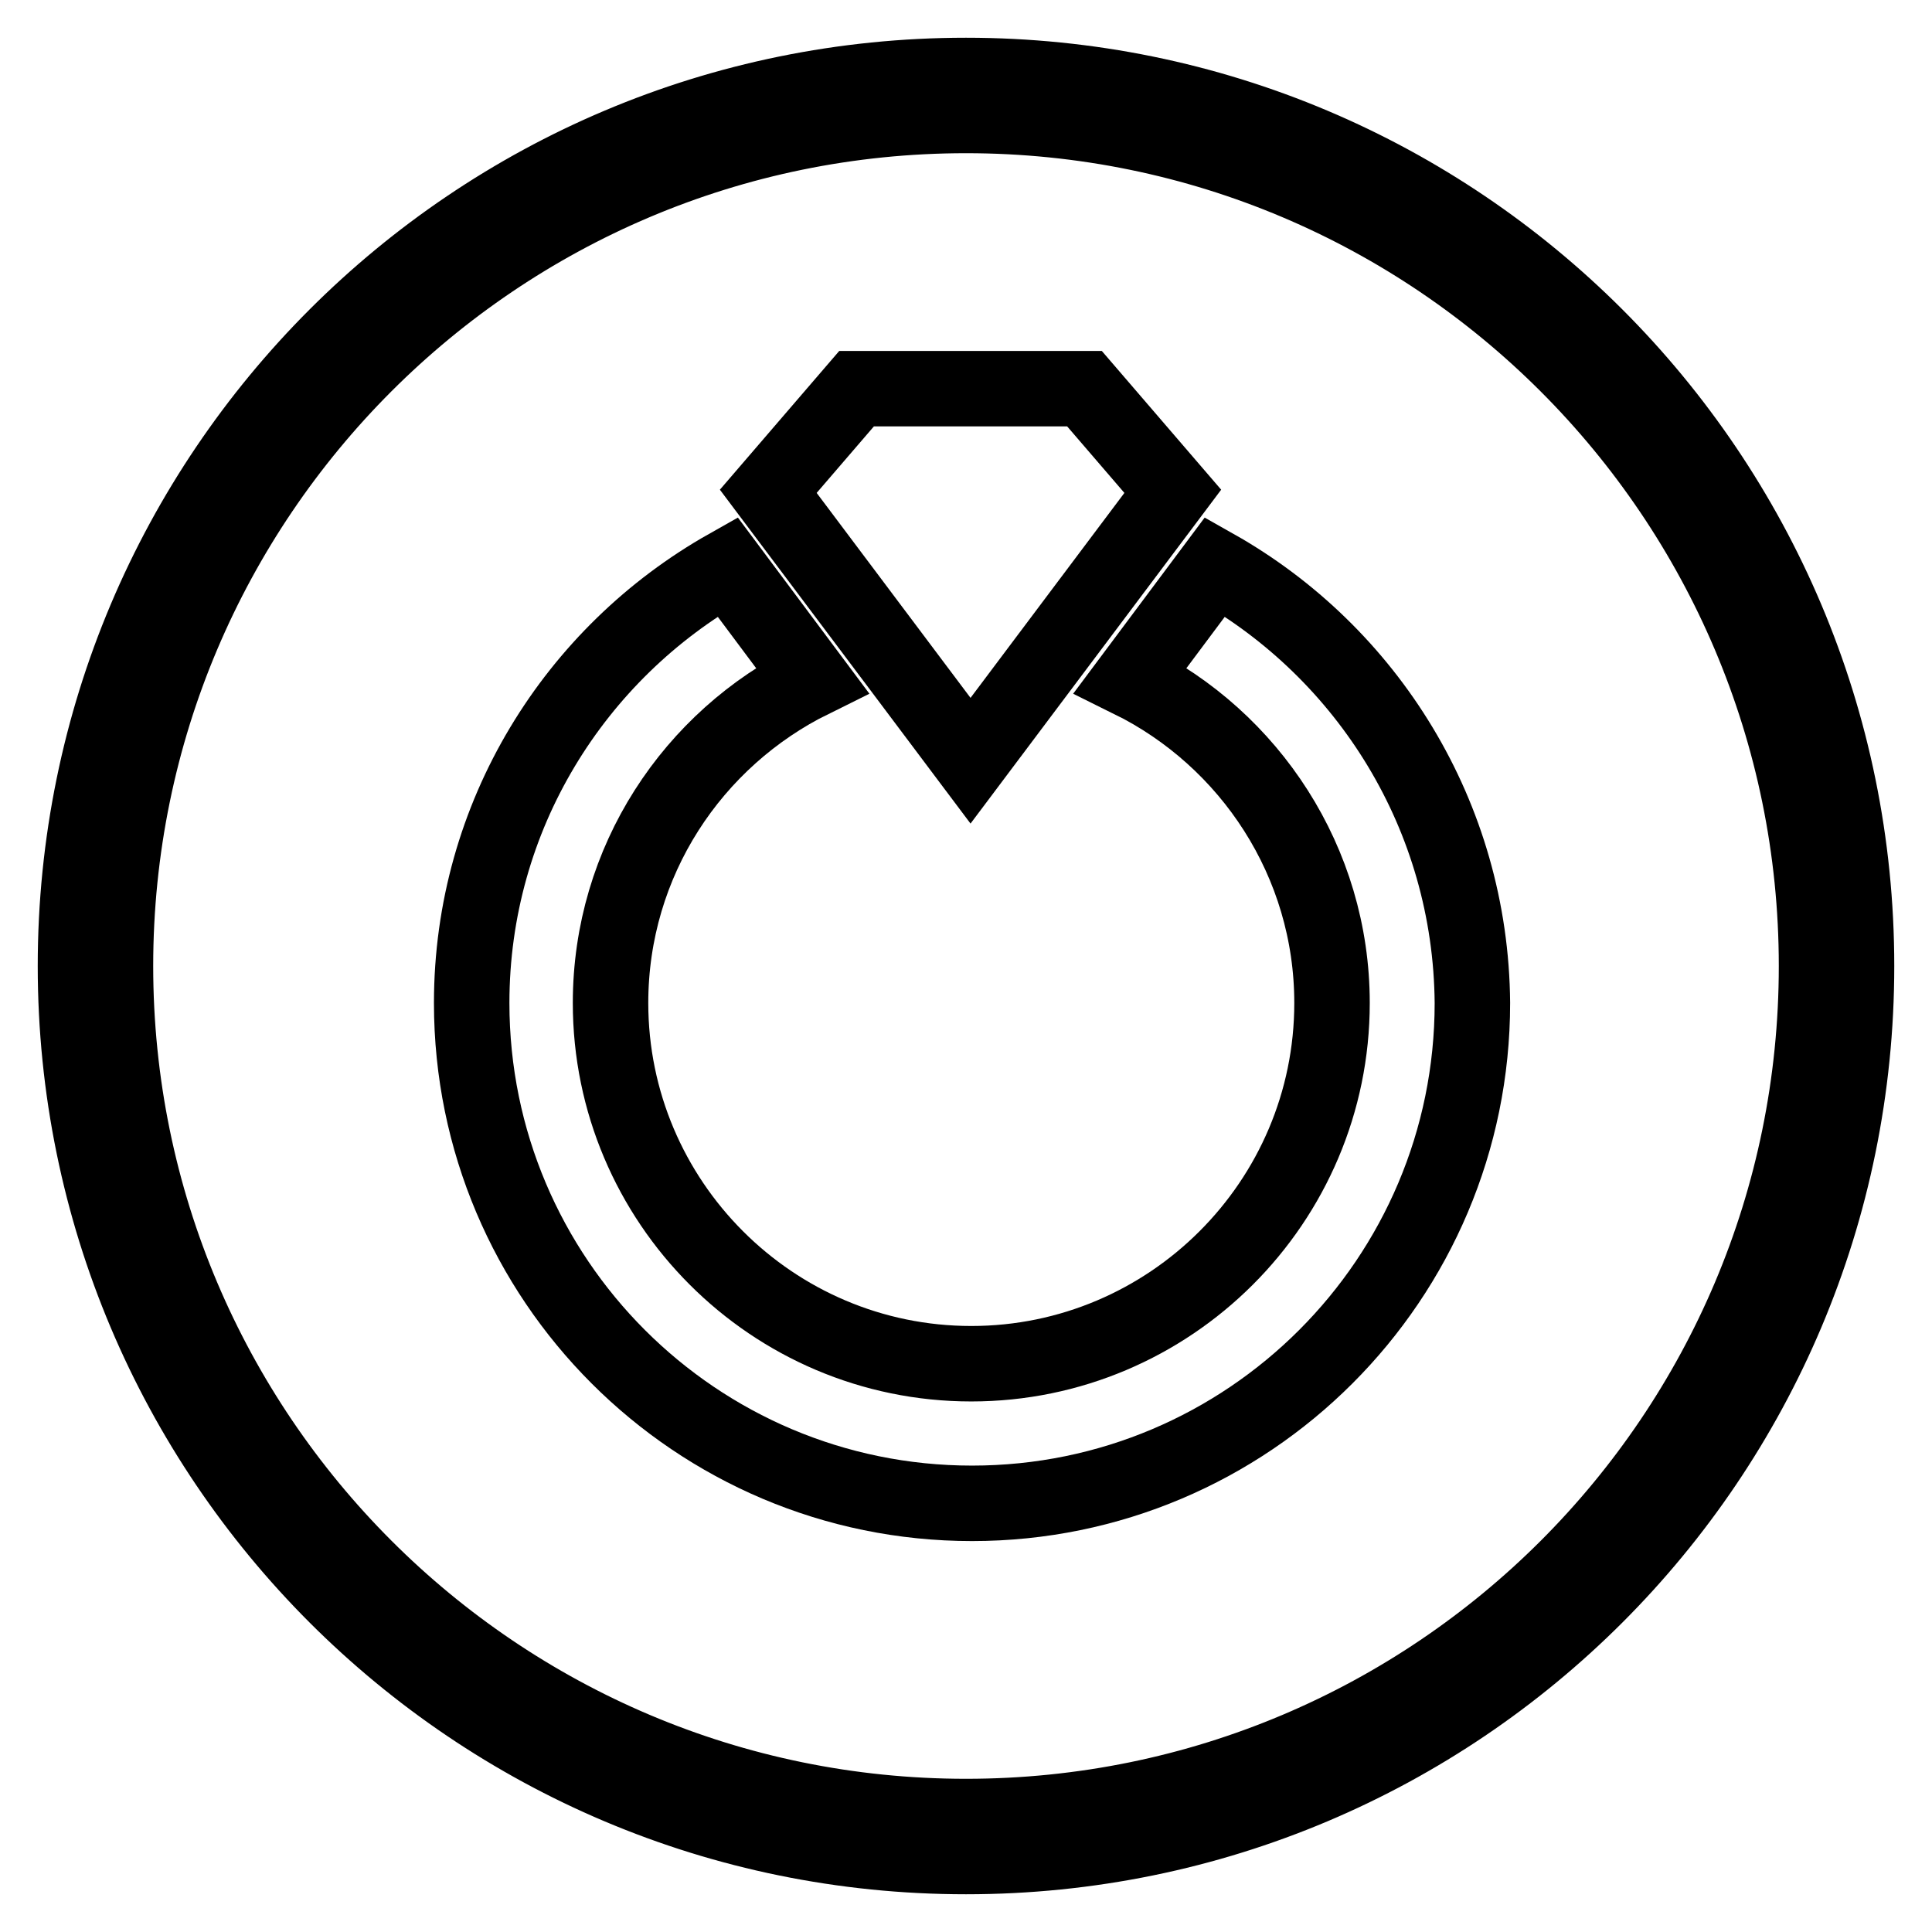
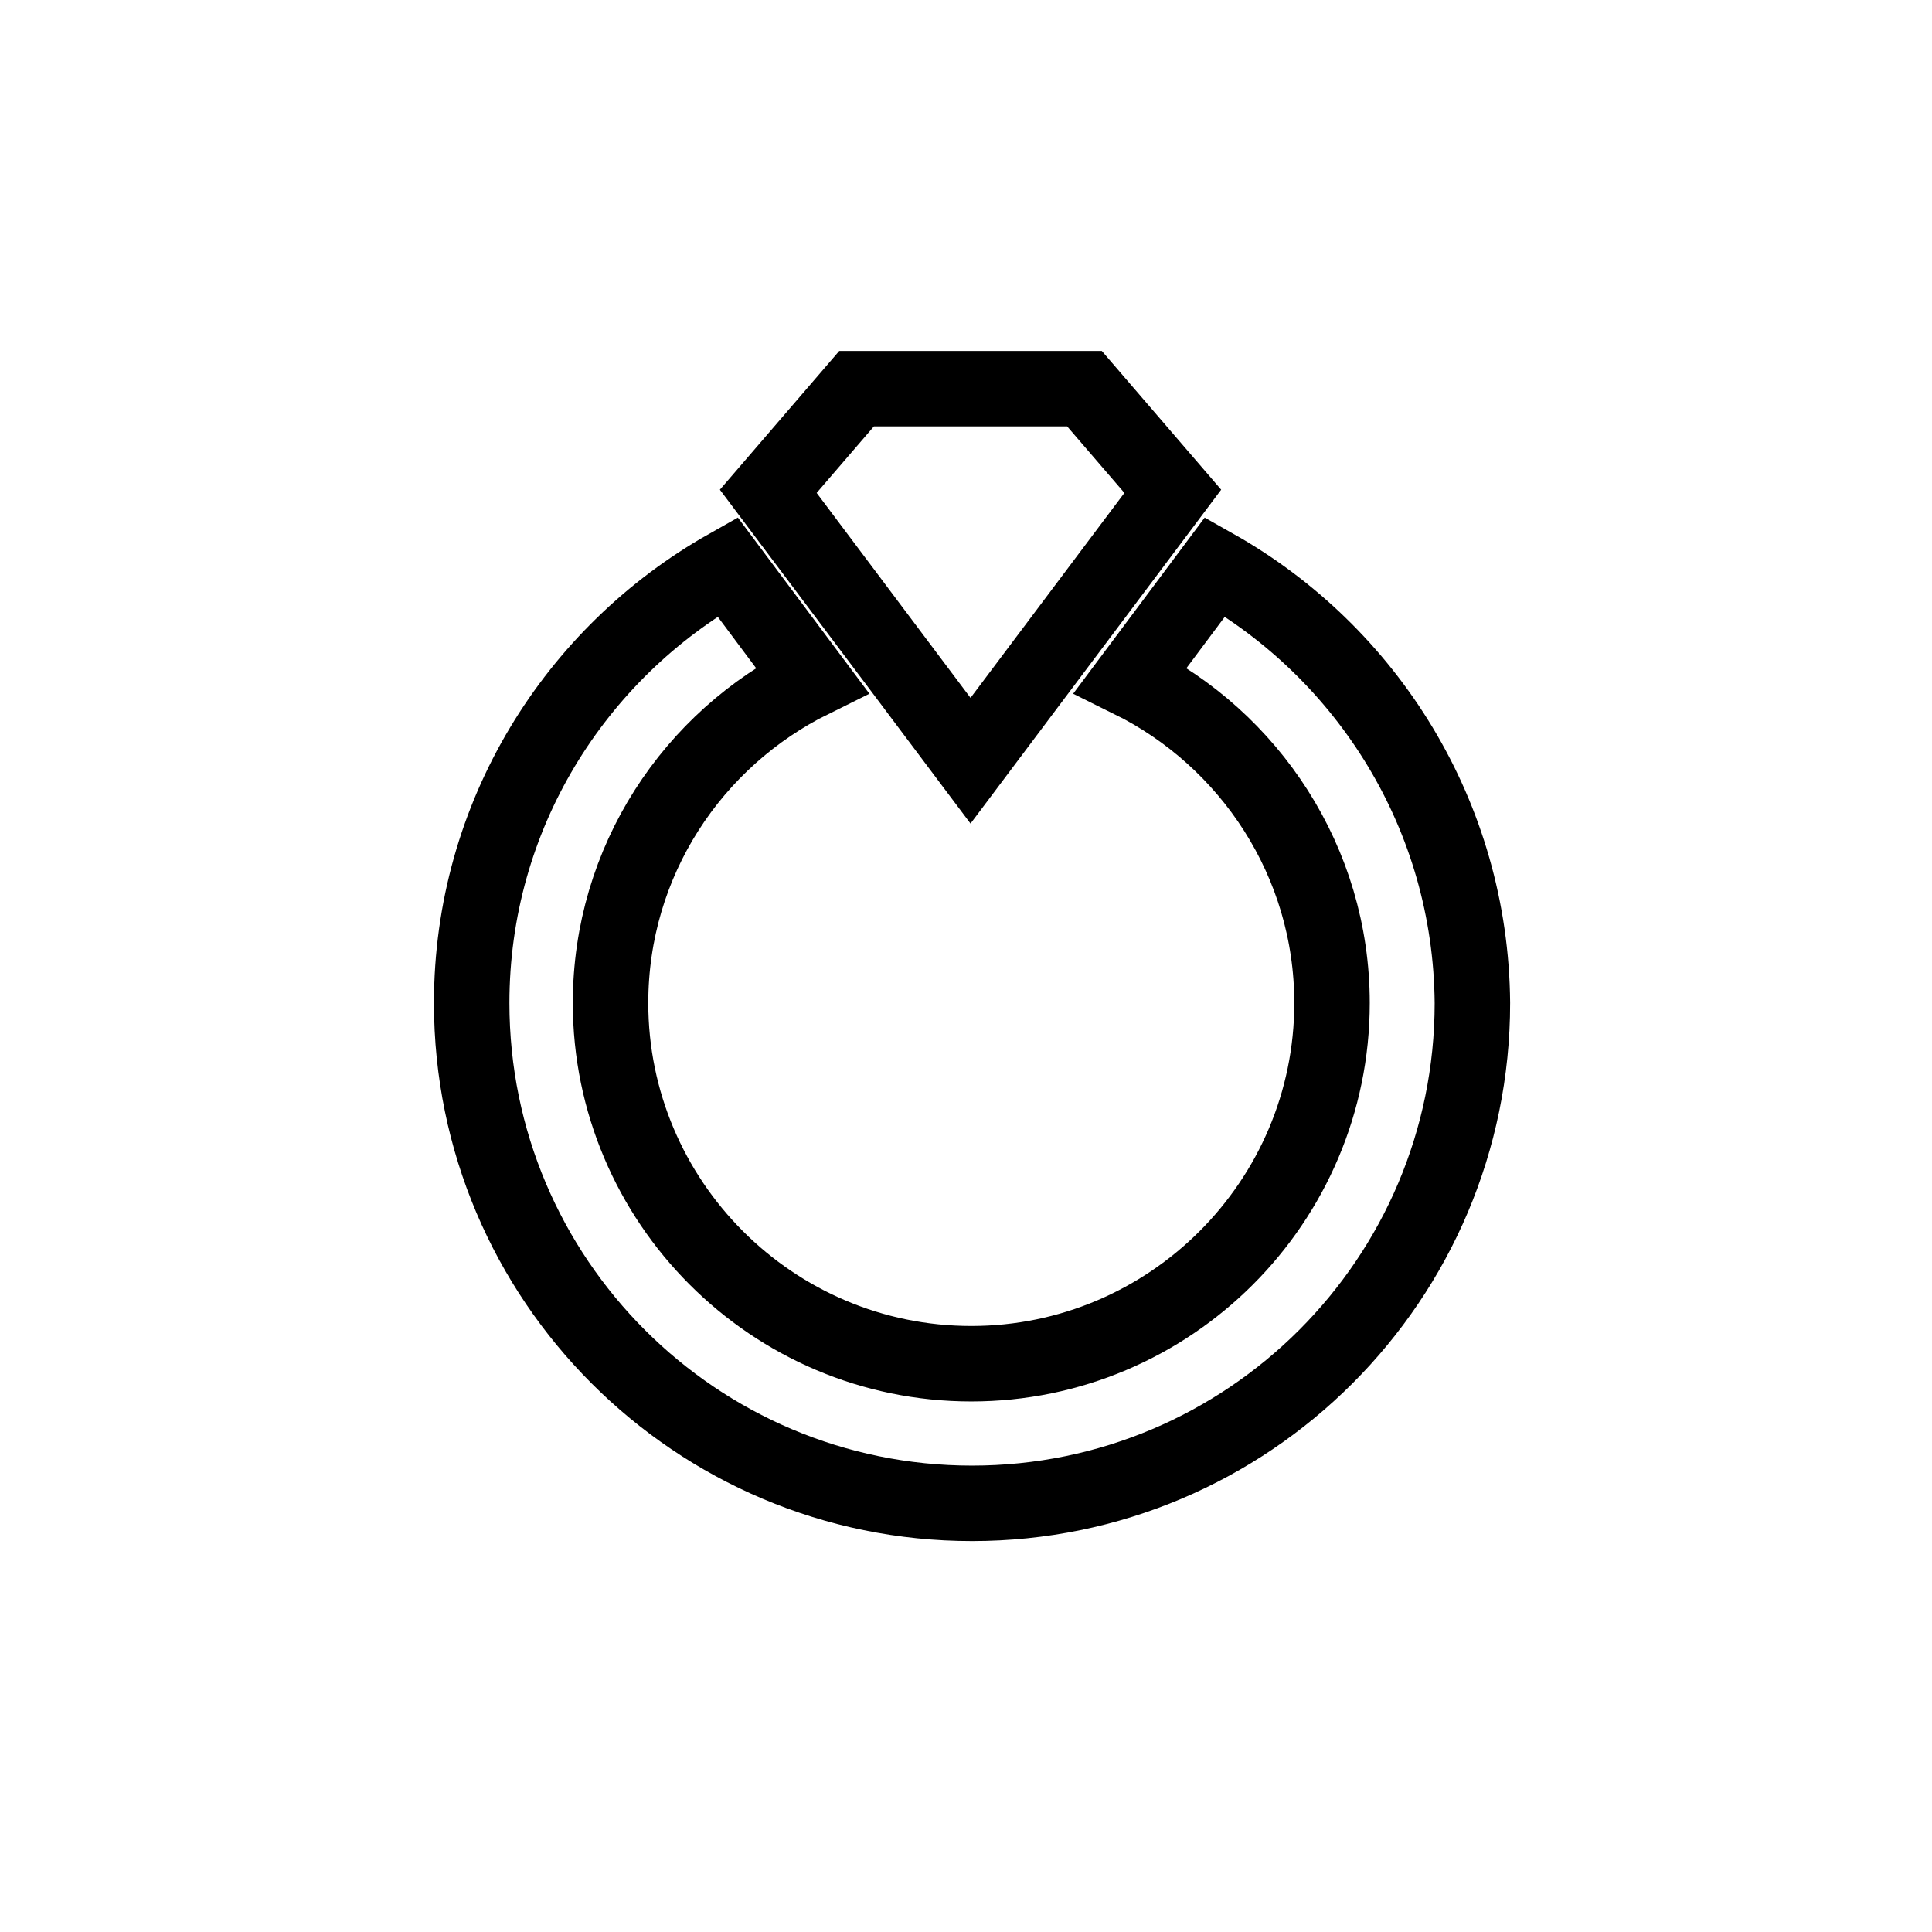
<svg xmlns="http://www.w3.org/2000/svg" version="1.1" x="0px" y="0px" viewBox="0 0 256 256" enable-background="new 0 0 256 256" xml:space="preserve">
  <g>
    <g>
-       <path stroke-width="10" fill-opacity="0" stroke="#000000" d="M128,10C62.8,10,10,62.8,10,128c0,65.2,52.8,118,118,118c65.2,0,118-52.8,118-118C246,62.8,193.2,10,128,10z M128,240.7c-62.2,0-112.7-50.5-112.7-112.7C15.3,65.8,65.8,15.3,128,15.3c62.2,0,112.7,50.5,112.7,112.7C240.7,190.3,190.2,240.7,128,240.7z" />
      <path stroke-width="10" fill-opacity="0" stroke="#000000" d="M155.4,65.1l-11.7-13.6h-30.2l-11.7,13.6l26.8,35.7L155.4,65.1z" />
      <path stroke-width="10" fill-opacity="0" stroke="#000000" d="M161,75.1l-11.2,15c15.8,7.8,26.7,24.1,26.7,42.8c0,26.4-21.5,47.8-47.8,47.8c-26.4,0-47.8-21.5-47.8-47.8c0-18.8,10.9-35,26.7-42.8l-11.2-15c-20.2,11.4-33.9,33-33.9,57.8c0,36.6,29.7,66.3,66.3,66.3c36.6,0,66.3-29.7,66.3-66.3C194.9,108.1,181.2,86.5,161,75.1L161,75.1z" />
    </g>
  </g>
</svg>